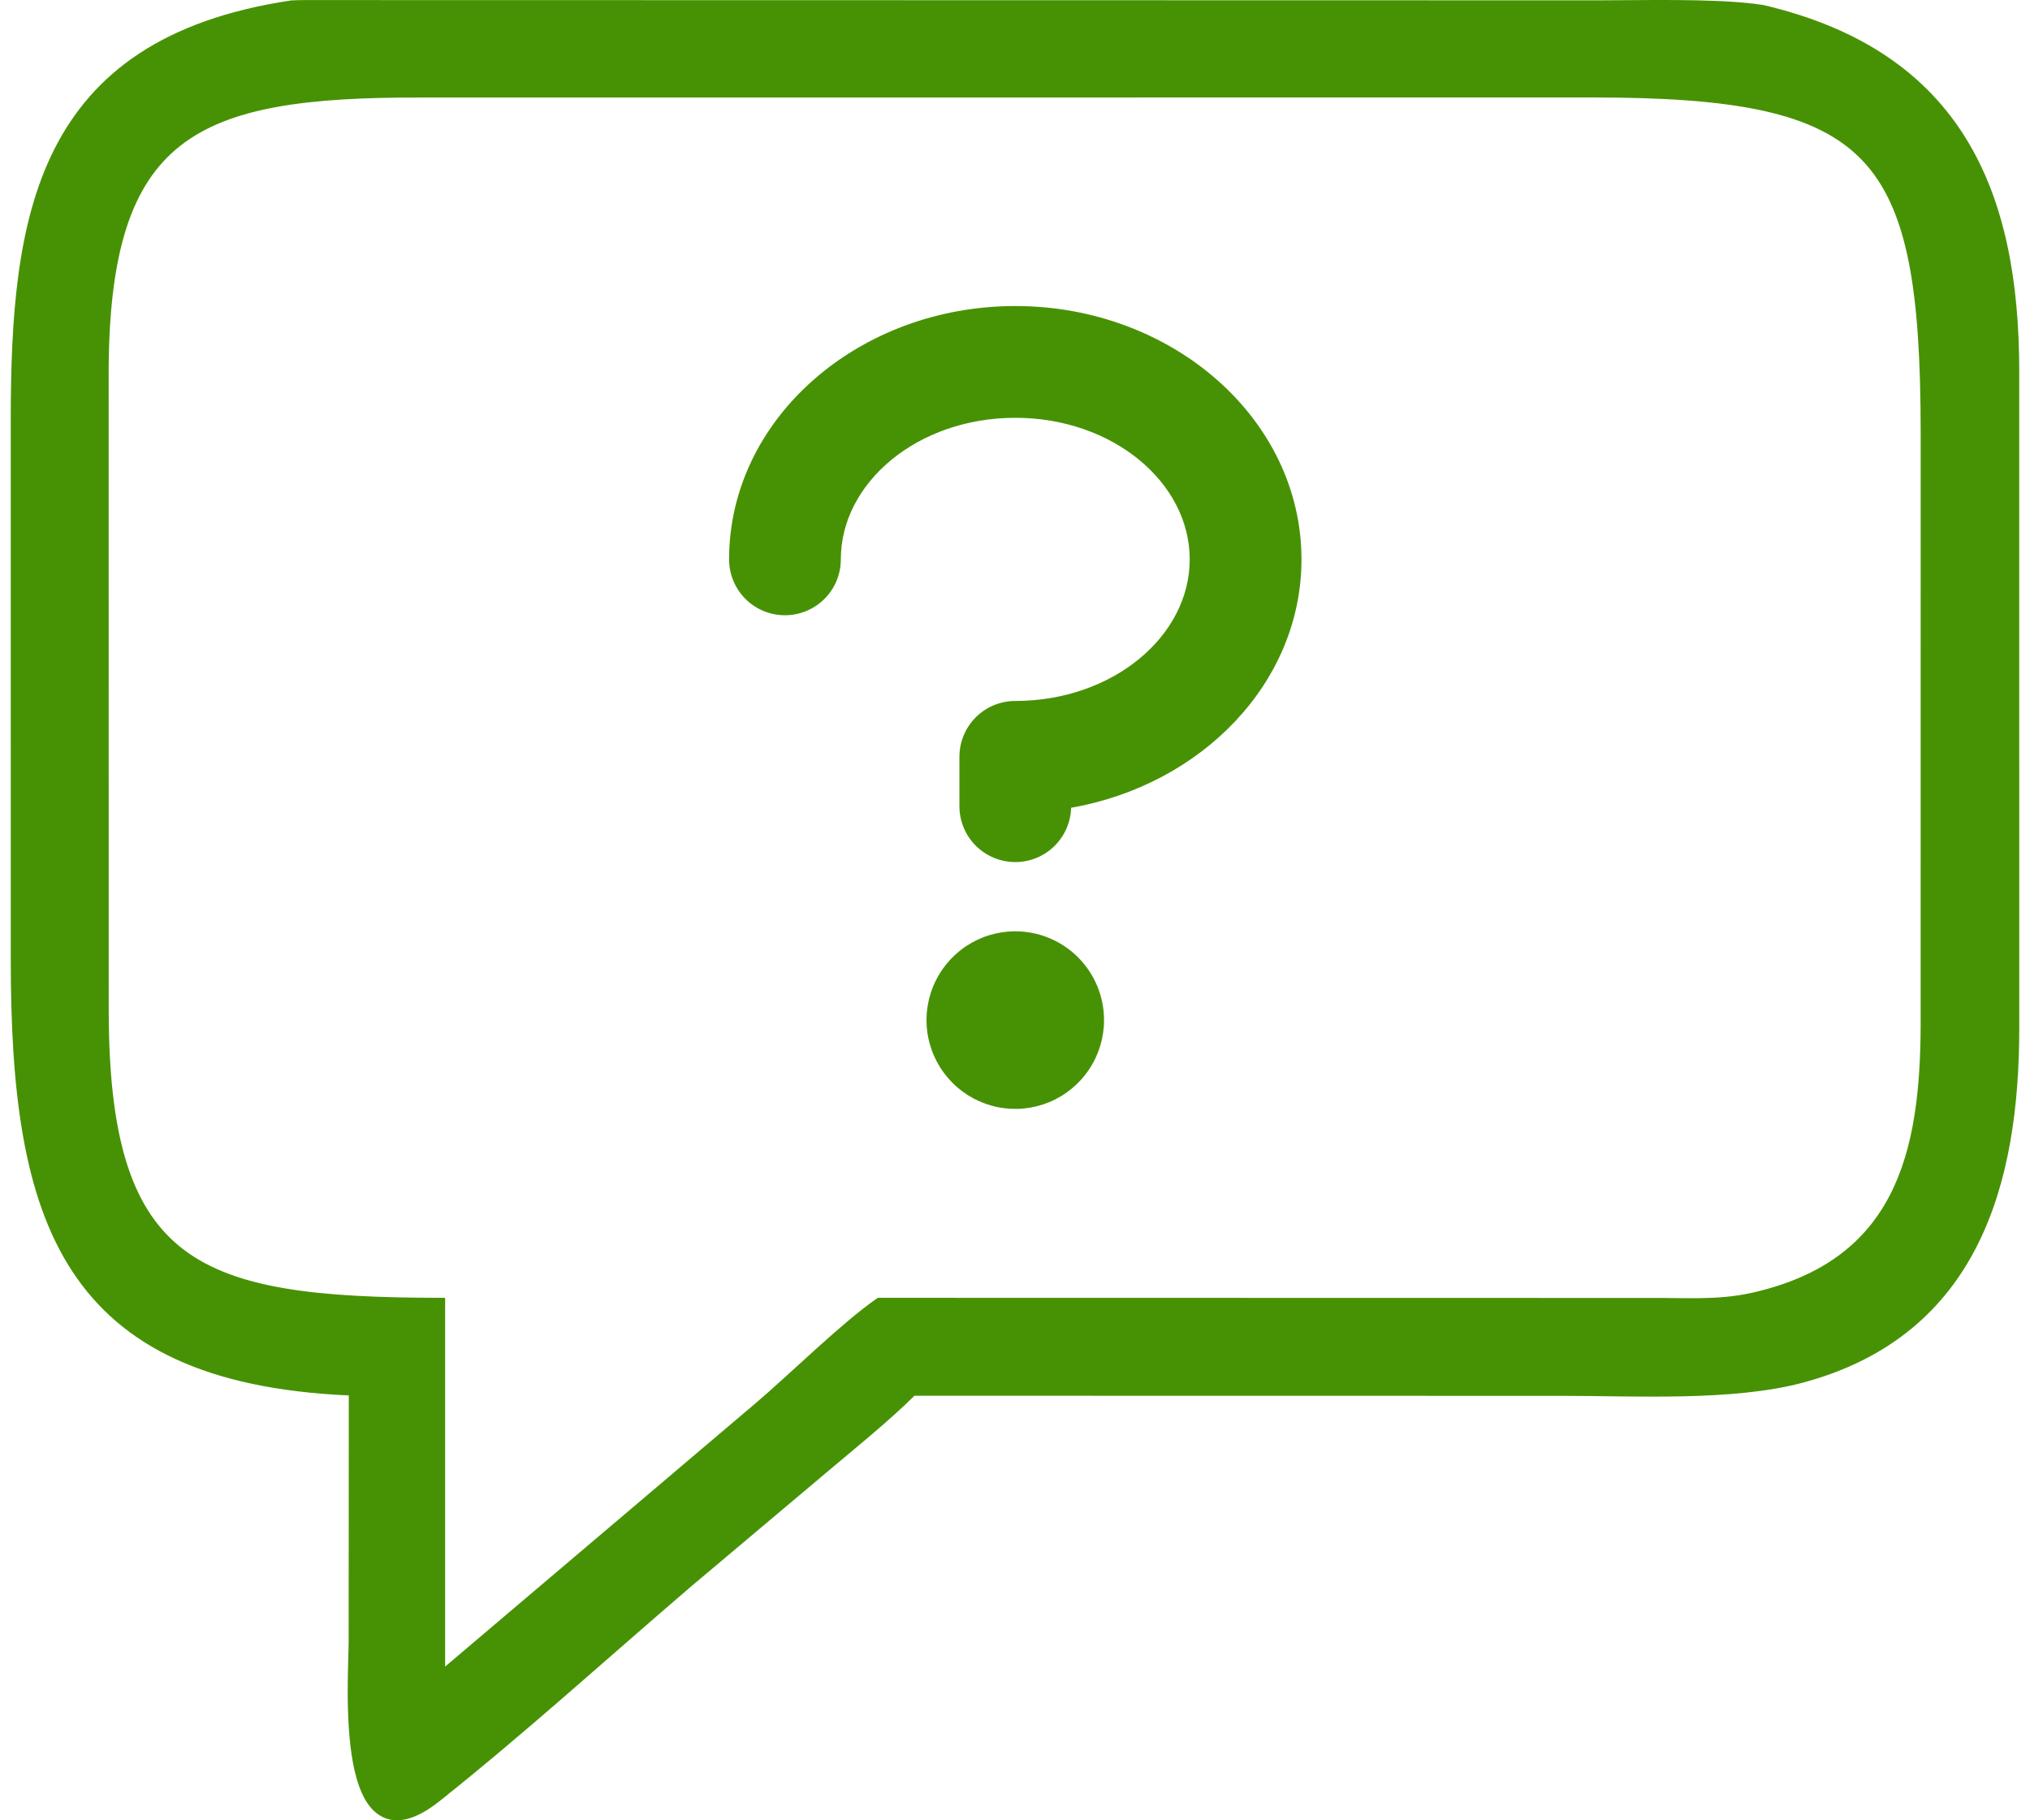
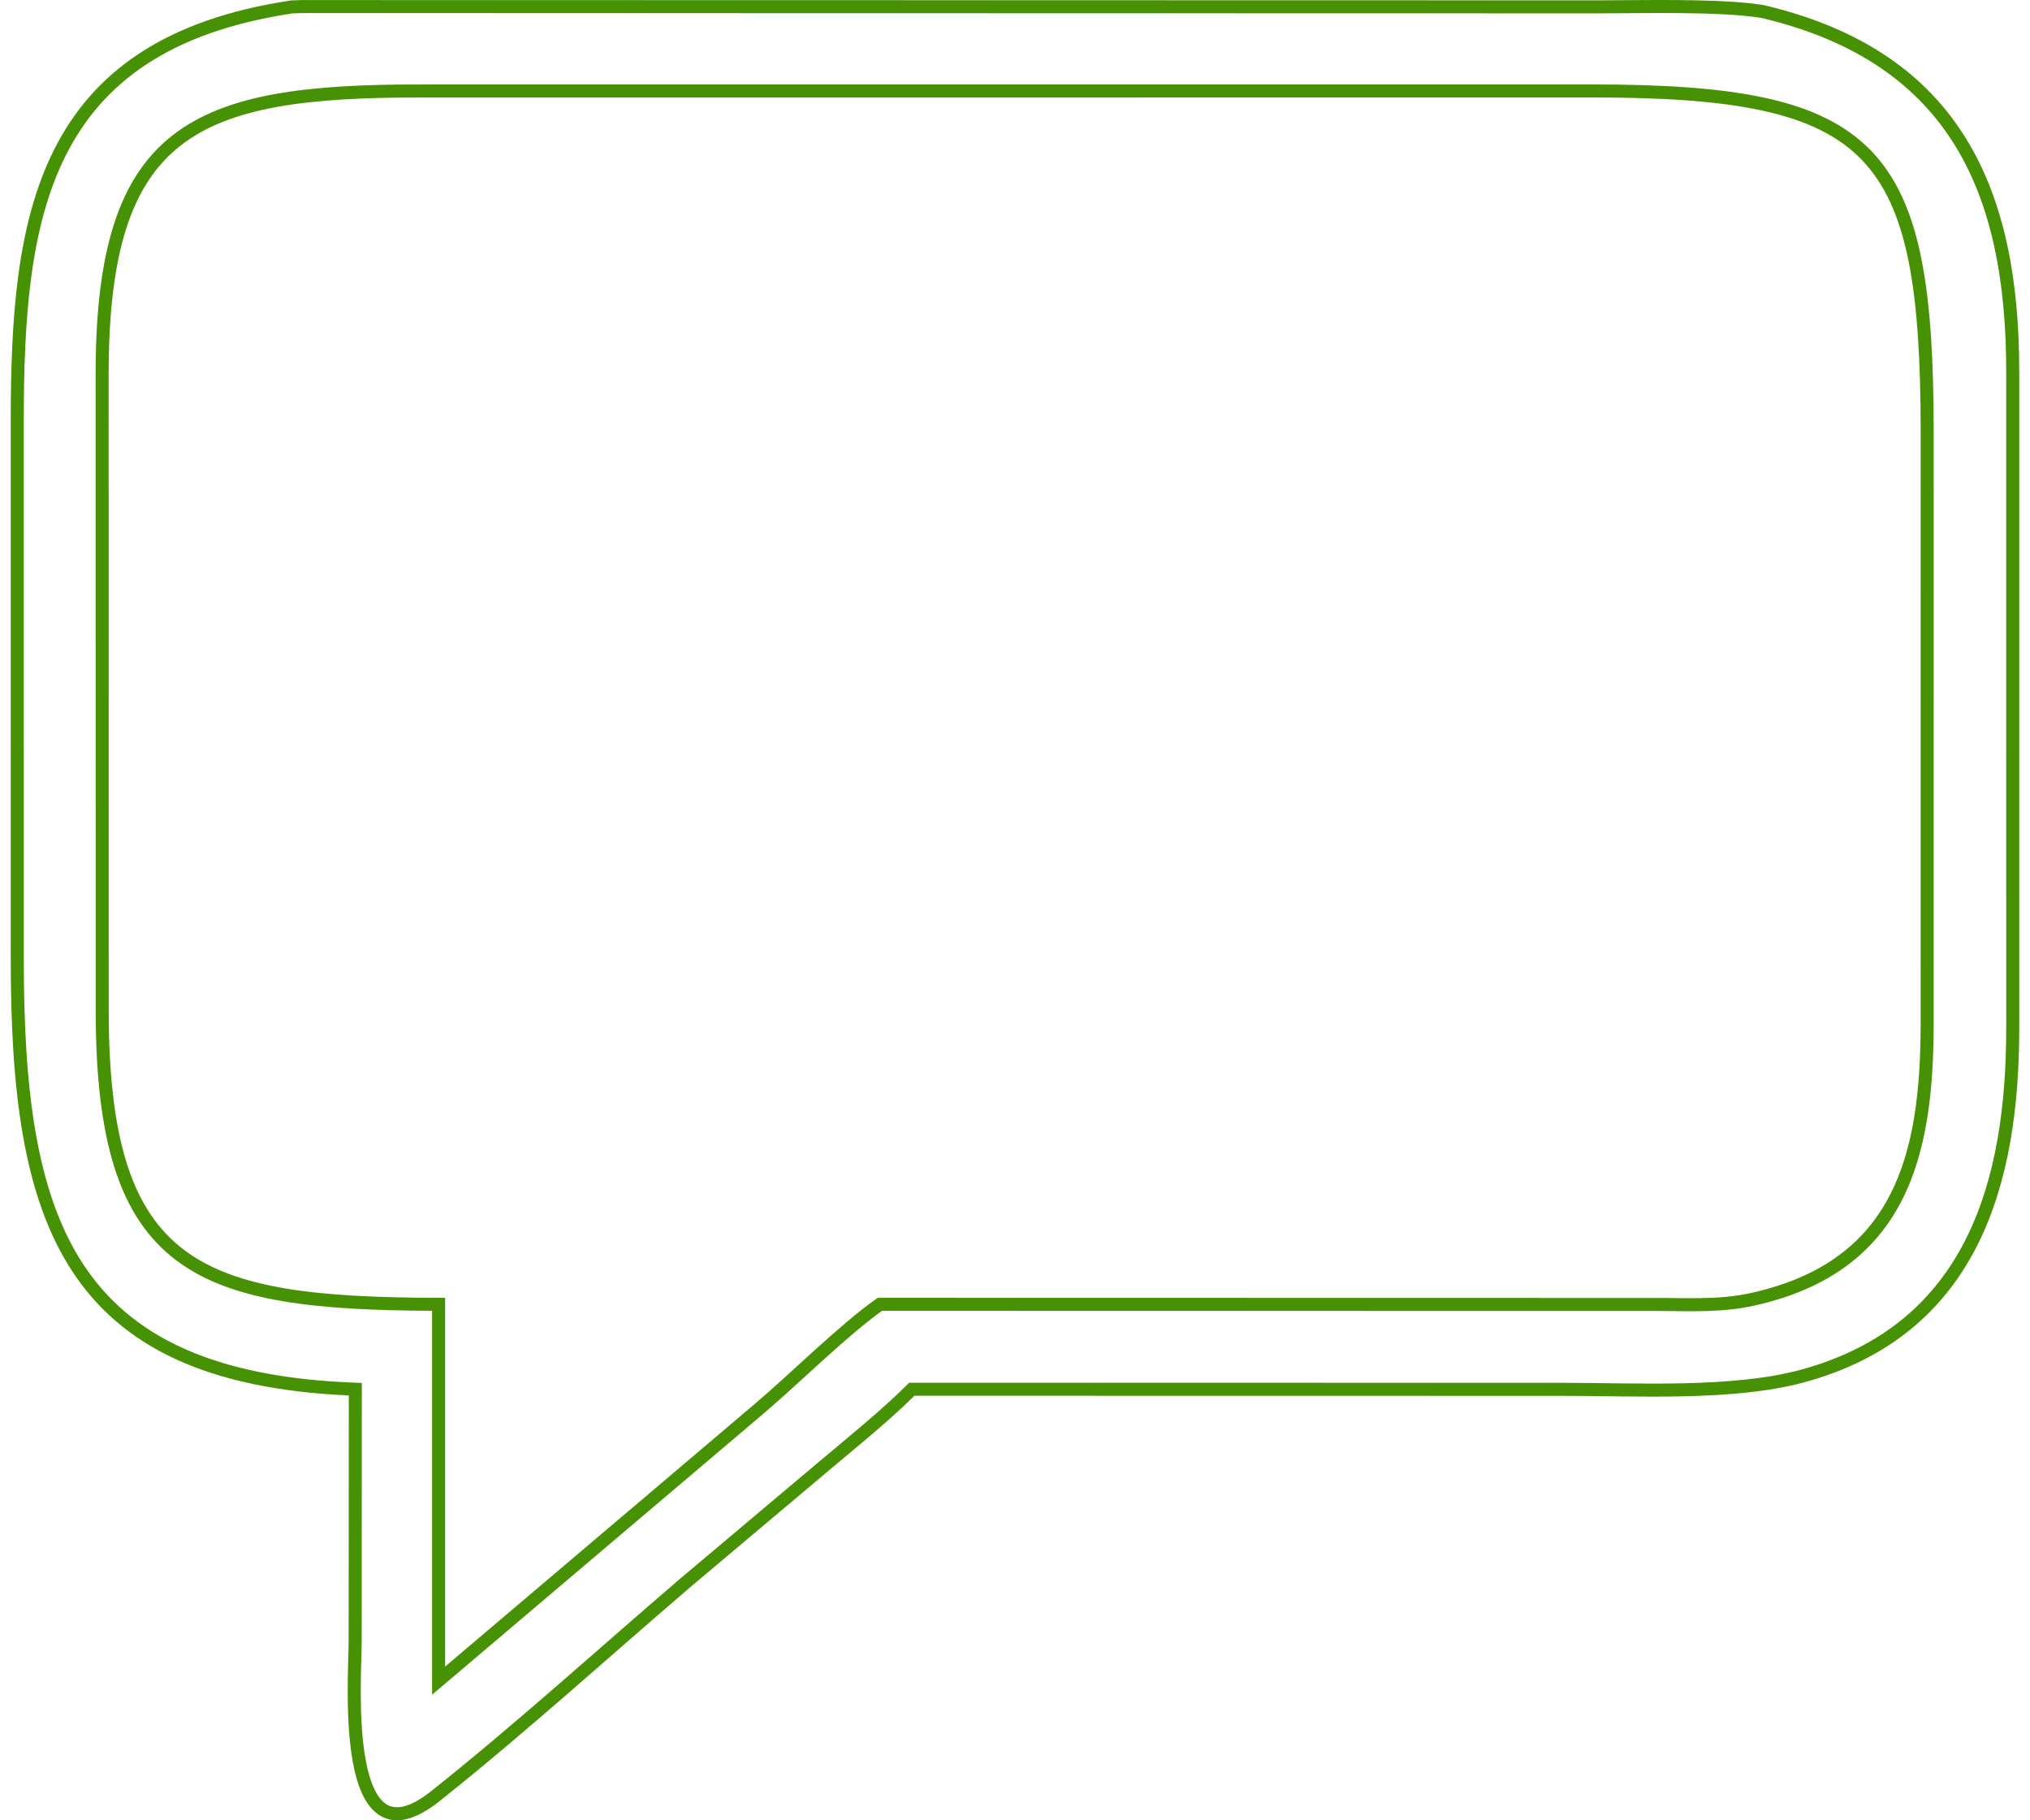
<svg xmlns="http://www.w3.org/2000/svg" width="116" height="104" viewBox="0 0 116 104" fill="none">
-   <path d="M20.304 79.371C3.776 78.763 0.979 69.691 0.988 54.755L0.987 24.08C0.986 12.433 2.314 2.54 16.681 0.395C17.24 0.363 18.007 0.378 18.577 0.376L91.37 0.391C93.901 0.392 98.267 0.266 100.707 0.655C111.832 3.271 115.005 11.083 115.012 21.185L115.013 58.763C115.01 67.464 112.769 75.979 102.962 78.627C99.01 79.693 93.49 79.377 89.286 79.377L52.104 79.371C50.706 80.776 48.732 82.376 47.189 83.673L39.119 90.468C34.394 94.519 29.747 98.745 24.881 102.617C19.409 106.971 20.294 95.961 20.295 93.798L20.304 79.371ZM24.064 5.2C11.06 5.166 5.833 7.406 5.836 21.394L5.841 57.724C5.845 72.611 11.255 74.493 25.064 74.52V96.019L43.42 80.453C45.371 78.798 48.329 75.872 50.281 74.52L94.145 74.528C96.152 74.509 98.149 74.676 100.136 74.236C108.712 72.341 110.101 65.858 110.123 58.574L110.125 24.682C110.113 8.517 107.274 5.192 90.964 5.196L24.064 5.2Z" fill="#479204" />
  <path d="M114.64 21.185C114.636 16.166 113.845 11.767 111.712 8.308C109.59 4.867 106.113 2.313 100.642 1.022C98.239 0.64 93.929 0.765 91.37 0.764L18.577 0.748C17.995 0.751 17.258 0.736 16.714 0.766C9.639 1.827 5.839 4.777 3.778 8.842C1.695 12.951 1.359 18.253 1.359 24.08L1.36 54.756C1.356 62.223 2.059 68.123 4.756 72.232C7.429 76.304 12.121 78.697 20.318 78.999L20.676 79.012L20.668 93.799C20.667 94.924 20.448 98.15 20.902 100.583C21.015 101.186 21.166 101.723 21.364 102.156C21.563 102.591 21.797 102.896 22.061 103.07C22.534 103.383 23.313 103.389 24.649 102.326C29.508 98.459 34.14 94.247 38.877 90.185L38.88 90.183L46.95 83.389C48.503 82.083 50.458 80.499 51.84 79.108L51.949 78.999L89.286 79.004C91.407 79.004 93.813 79.084 96.21 79.03C98.601 78.976 100.934 78.789 102.865 78.268C107.664 76.972 110.592 74.252 112.332 70.797C114.08 67.325 114.639 63.089 114.641 58.763L114.64 21.185ZM5.464 21.394C5.463 14.377 6.768 10.162 9.843 7.746C12.889 5.352 17.575 4.811 24.064 4.827L90.964 4.824C95.049 4.823 98.317 5.029 100.917 5.602C103.522 6.176 105.482 7.122 106.924 8.617C108.365 10.111 109.254 12.117 109.785 14.743C110.315 17.366 110.494 20.635 110.497 24.682L110.495 58.575C110.485 62.228 110.133 65.746 108.669 68.596C107.191 71.472 104.602 73.631 100.217 74.6C98.433 74.994 96.626 74.914 94.888 74.9L50.401 74.893C49.463 75.556 48.289 76.576 47.1 77.649C45.88 78.749 44.642 79.905 43.661 80.737L24.691 96.823V74.89C21.395 74.875 18.565 74.748 16.174 74.345C13.692 73.926 11.656 73.209 10.051 71.992C6.822 69.543 5.471 65.187 5.469 57.725L5.464 21.394ZM6.213 57.725L6.217 58.411C6.301 65.399 7.663 69.246 10.501 71.398C11.975 72.516 13.881 73.204 16.297 73.611C18.714 74.018 21.617 74.141 25.065 74.148L25.436 74.149V95.216L43.179 80.169C44.149 79.346 45.366 78.211 46.601 77.096C47.827 75.991 49.07 74.905 50.069 74.214L50.164 74.148L94.145 74.156C96.196 74.136 98.12 74.301 100.056 73.873C104.247 72.946 106.64 70.916 108.006 68.256C109.386 65.571 109.74 62.204 109.751 58.575L109.753 24.682C109.75 20.647 109.57 17.439 109.055 14.891C108.54 12.348 107.697 10.491 106.388 9.134C105.08 7.778 103.272 6.883 100.757 6.329C98.237 5.774 95.034 5.567 90.964 5.568L24.064 5.572C17.549 5.555 13.119 6.117 10.302 8.331C7.513 10.523 6.207 14.423 6.209 21.394L6.213 57.725ZM115.386 58.763C115.384 63.138 114.821 67.51 112.997 71.133C111.164 74.772 108.067 77.634 103.059 78.986C101.039 79.531 98.635 79.72 96.227 79.774C93.825 79.829 91.369 79.749 89.286 79.749L52.255 79.743C50.85 81.137 48.922 82.703 47.428 83.958L39.361 90.75L39.362 90.751C34.647 94.793 29.985 99.031 25.112 102.909C23.712 104.023 22.55 104.285 21.651 103.69C21.228 103.411 20.918 102.97 20.687 102.465C20.455 101.957 20.289 101.356 20.17 100.72C19.699 98.196 19.922 94.836 19.923 93.798L19.931 79.726C11.816 79.363 6.948 76.927 4.134 72.64C1.303 68.328 0.611 62.223 0.615 54.755L0.614 24.08C0.614 18.261 0.941 12.792 3.114 8.506C5.307 4.18 9.348 1.114 16.627 0.027L16.643 0.024L16.66 0.023C17.232 -0.009 18.021 0.006 18.575 0.004L91.37 0.019C93.715 0.02 97.742 -0.093 100.279 0.219L100.766 0.287L100.779 0.29L100.792 0.293C106.434 1.62 110.1 4.277 112.345 7.917C114.582 11.544 115.381 16.102 115.385 21.185L115.386 58.763Z" fill="#479204" />
-   <path d="M73.997 31.959C73.997 38.885 68.307 44.662 60.836 45.839V46.06C60.836 46.808 60.539 47.525 60.01 48.054C59.481 48.583 58.764 48.88 58.016 48.88C57.268 48.88 56.55 48.583 56.022 48.054C55.493 47.525 55.196 46.808 55.196 46.06V43.24C55.196 42.492 55.493 41.775 56.022 41.246C56.55 40.717 57.268 40.419 58.016 40.419C63.717 40.419 68.357 36.624 68.357 31.959C68.357 27.294 63.717 23.498 58.016 23.498C52.314 23.498 47.675 27.294 47.675 31.959C47.675 32.707 47.378 33.424 46.849 33.953C46.32 34.482 45.602 34.779 44.854 34.779C44.106 34.779 43.389 34.482 42.86 33.953C42.331 33.424 42.034 32.707 42.034 31.959C42.034 24.184 49.202 17.857 58.016 17.857C66.829 17.857 73.997 24.184 73.997 31.959ZM58.016 53.581C57.086 53.581 56.177 53.856 55.404 54.373C54.631 54.889 54.029 55.624 53.673 56.483C53.317 57.341 53.224 58.286 53.406 59.198C53.587 60.11 54.035 60.948 54.692 61.605C55.349 62.262 56.187 62.71 57.099 62.892C58.011 63.073 58.956 62.98 59.815 62.624C60.673 62.268 61.407 61.666 61.924 60.893C62.441 60.12 62.716 59.211 62.716 58.281C62.716 57.035 62.221 55.839 61.34 54.958C60.458 54.076 59.262 53.581 58.016 53.581Z" fill="#479204" />
-   <path d="M62.343 58.281C62.343 57.133 61.888 56.033 61.076 55.221C60.265 54.41 59.163 53.953 58.015 53.953C57.16 53.953 56.322 54.207 55.611 54.682C54.899 55.158 54.344 55.834 54.017 56.625C53.689 57.416 53.604 58.286 53.771 59.126C53.938 59.965 54.35 60.737 54.956 61.342C55.561 61.947 56.332 62.359 57.171 62.526C58.011 62.693 58.882 62.607 59.672 62.28C60.463 61.952 61.139 61.397 61.614 60.686C62.09 59.974 62.343 59.137 62.343 58.281ZM73.625 31.959C73.625 24.432 66.668 18.23 58.015 18.23C49.363 18.23 42.407 24.432 42.407 31.959C42.407 32.608 42.665 33.23 43.124 33.689C43.583 34.148 44.205 34.407 44.855 34.407C45.504 34.407 46.126 34.148 46.585 33.689C47.044 33.23 47.303 32.608 47.303 31.959C47.303 27.021 52.182 23.126 58.015 23.126C63.849 23.126 68.729 27.021 68.729 31.959C68.729 36.896 63.849 40.792 58.015 40.792C57.366 40.792 56.744 41.05 56.285 41.509C55.826 41.968 55.568 42.59 55.568 43.239V46.06C55.568 46.709 55.826 47.332 56.285 47.791C56.744 48.25 57.366 48.508 58.015 48.508C58.665 48.508 59.288 48.251 59.747 47.791C60.206 47.332 60.464 46.709 60.464 46.06V45.521L60.778 45.471C68.106 44.316 73.625 38.665 73.625 31.959ZM63.088 58.281C63.088 59.284 62.791 60.265 62.234 61.1C61.677 61.934 60.884 62.584 59.957 62.968C59.031 63.352 58.01 63.453 57.026 63.257C56.042 63.061 55.138 62.578 54.429 61.868C53.72 61.159 53.236 60.255 53.041 59.271C52.845 58.287 52.946 57.267 53.33 56.34C53.714 55.413 54.364 54.621 55.198 54.063C56.032 53.506 57.012 53.208 58.015 53.208C59.361 53.208 60.651 53.743 61.603 54.695C62.554 55.646 63.088 56.936 63.088 58.281ZM74.37 31.959C74.37 39.006 68.667 44.841 61.205 46.151C61.182 46.965 60.851 47.741 60.273 48.318C59.675 48.917 58.862 49.253 58.015 49.253C57.169 49.252 56.357 48.916 55.758 48.318C55.16 47.719 54.824 46.907 54.824 46.06V43.239C54.824 42.393 55.16 41.581 55.758 40.982C56.357 40.384 57.169 40.048 58.015 40.048C63.585 40.048 67.984 36.352 67.984 31.959C67.984 27.565 63.585 23.87 58.015 23.87C52.446 23.871 48.047 27.566 48.047 31.959C48.047 32.805 47.711 33.618 47.112 34.217C46.513 34.815 45.701 35.151 44.855 35.151C44.008 35.151 43.195 34.815 42.596 34.217C41.998 33.618 41.662 32.805 41.662 31.959C41.662 23.936 49.042 17.485 58.015 17.485C66.989 17.485 74.37 23.936 74.37 31.959Z" fill="#479204" />
</svg>